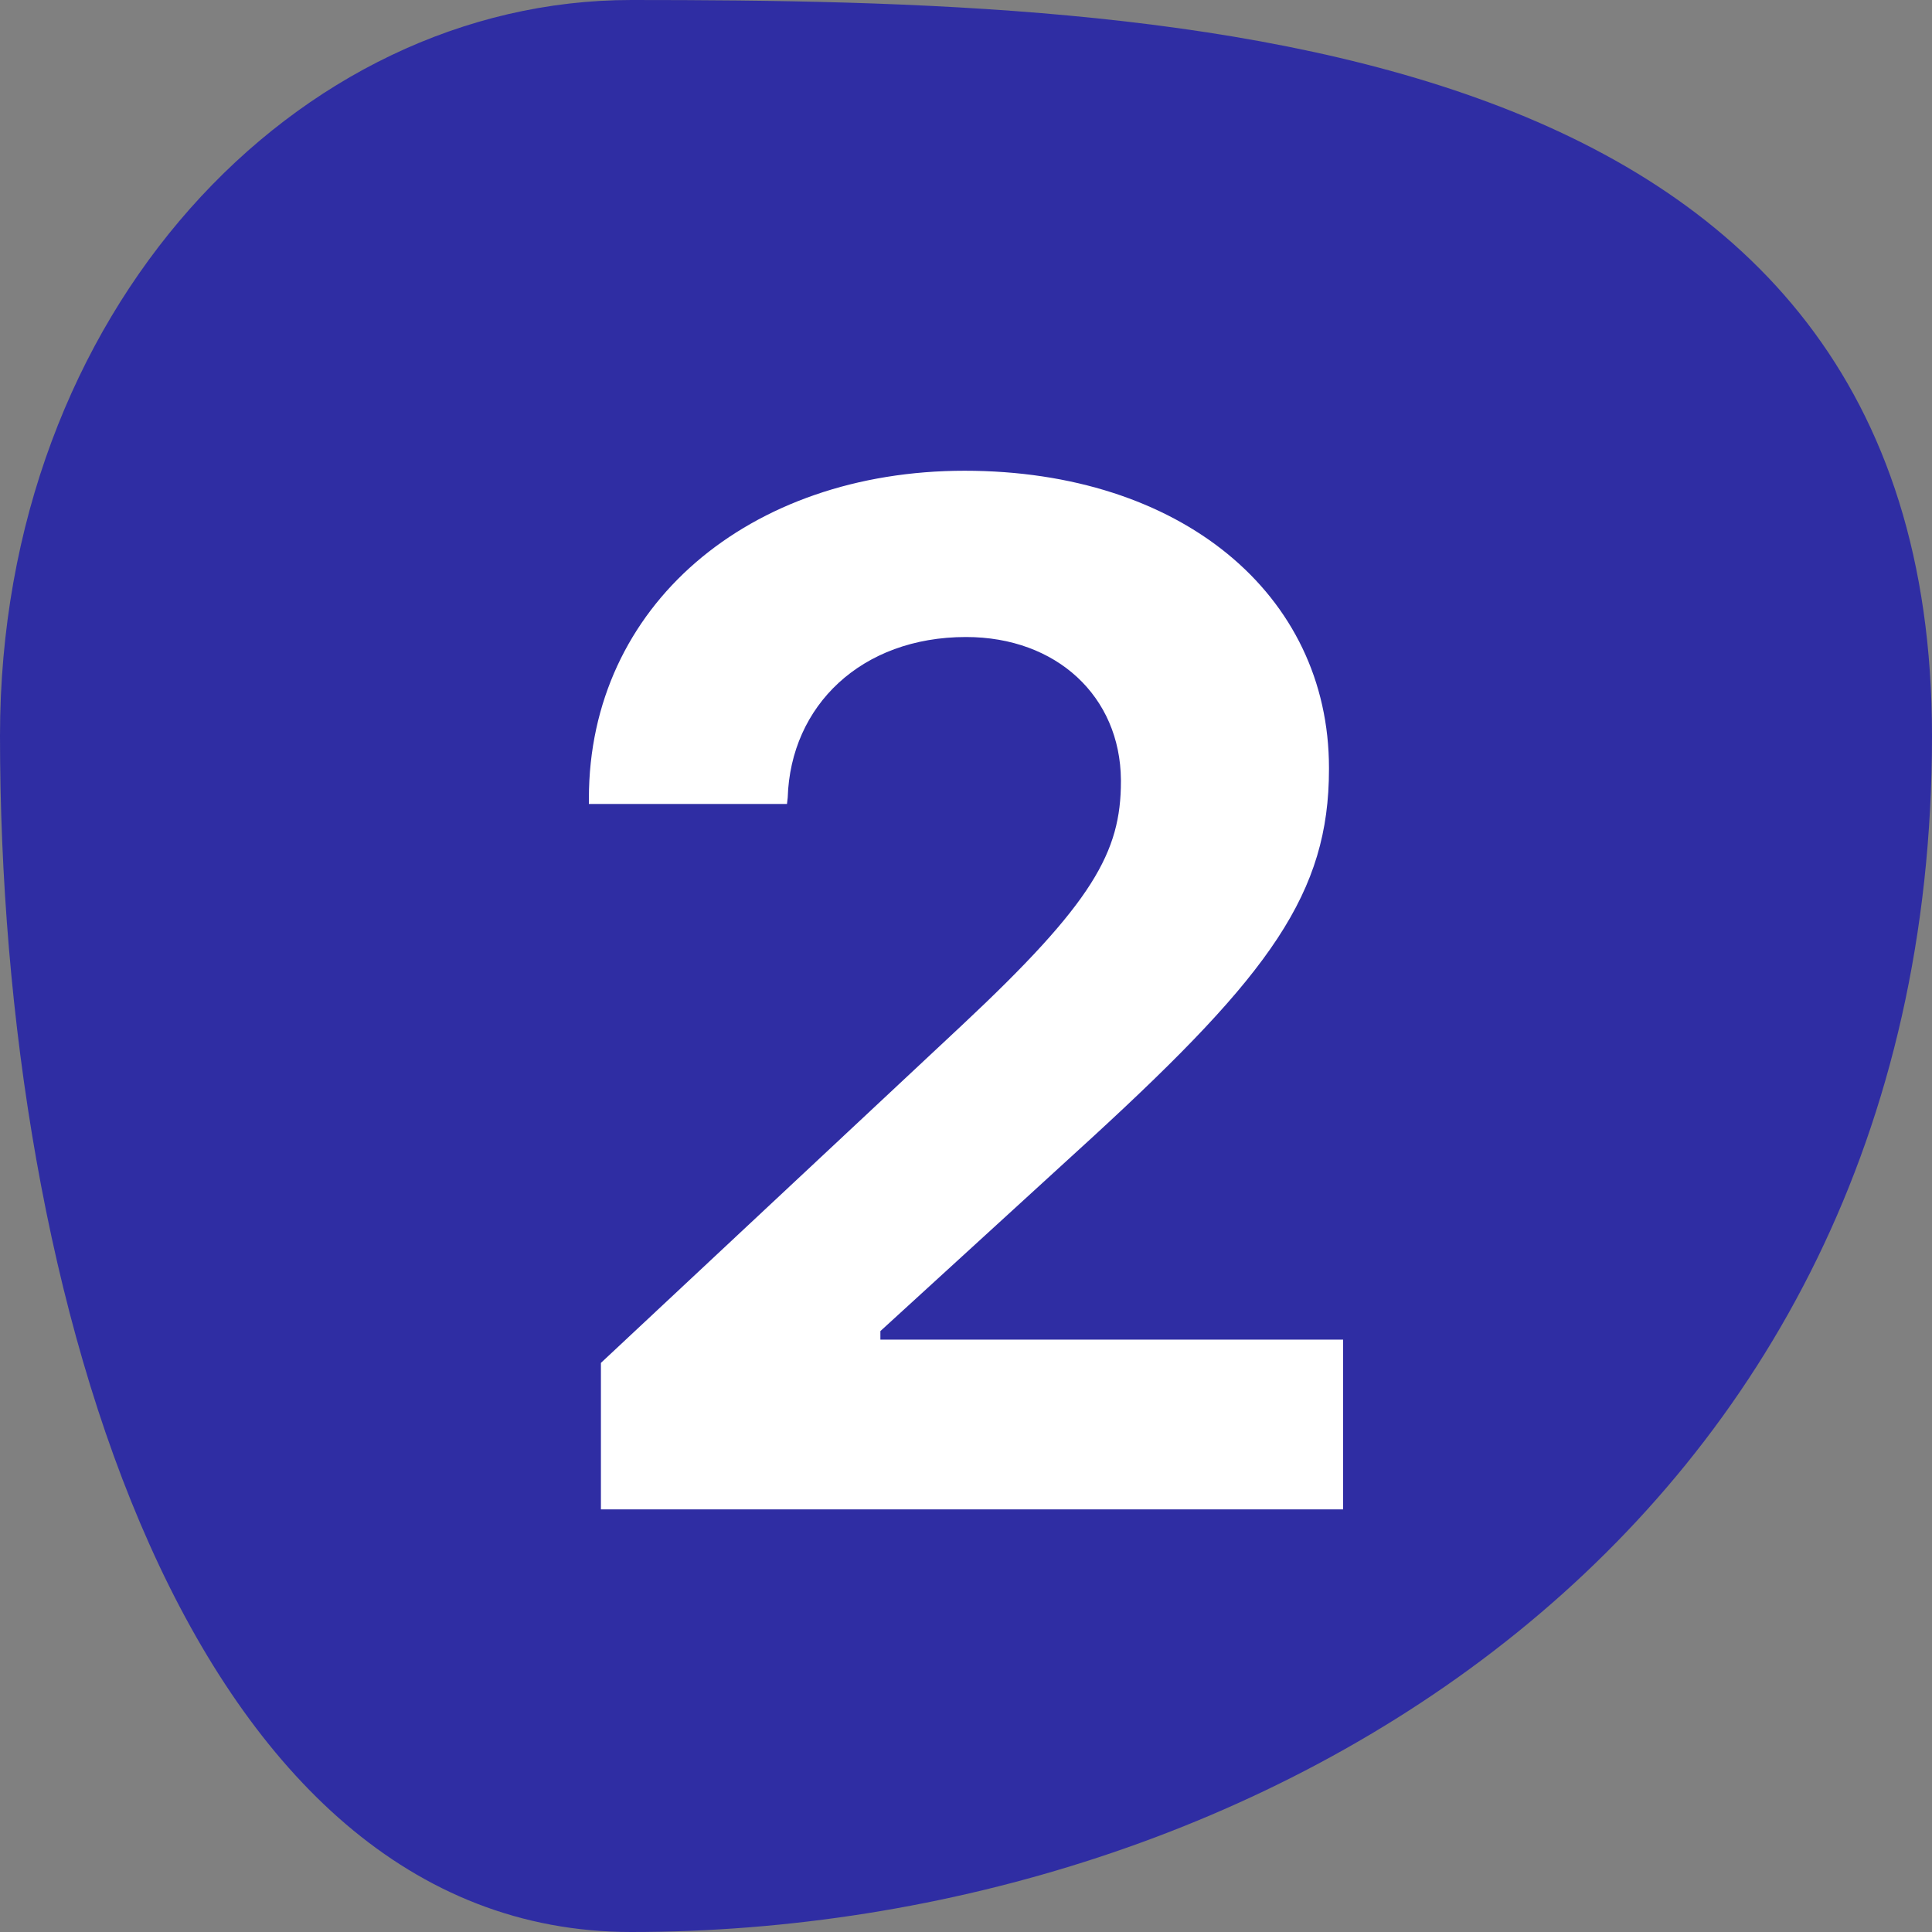
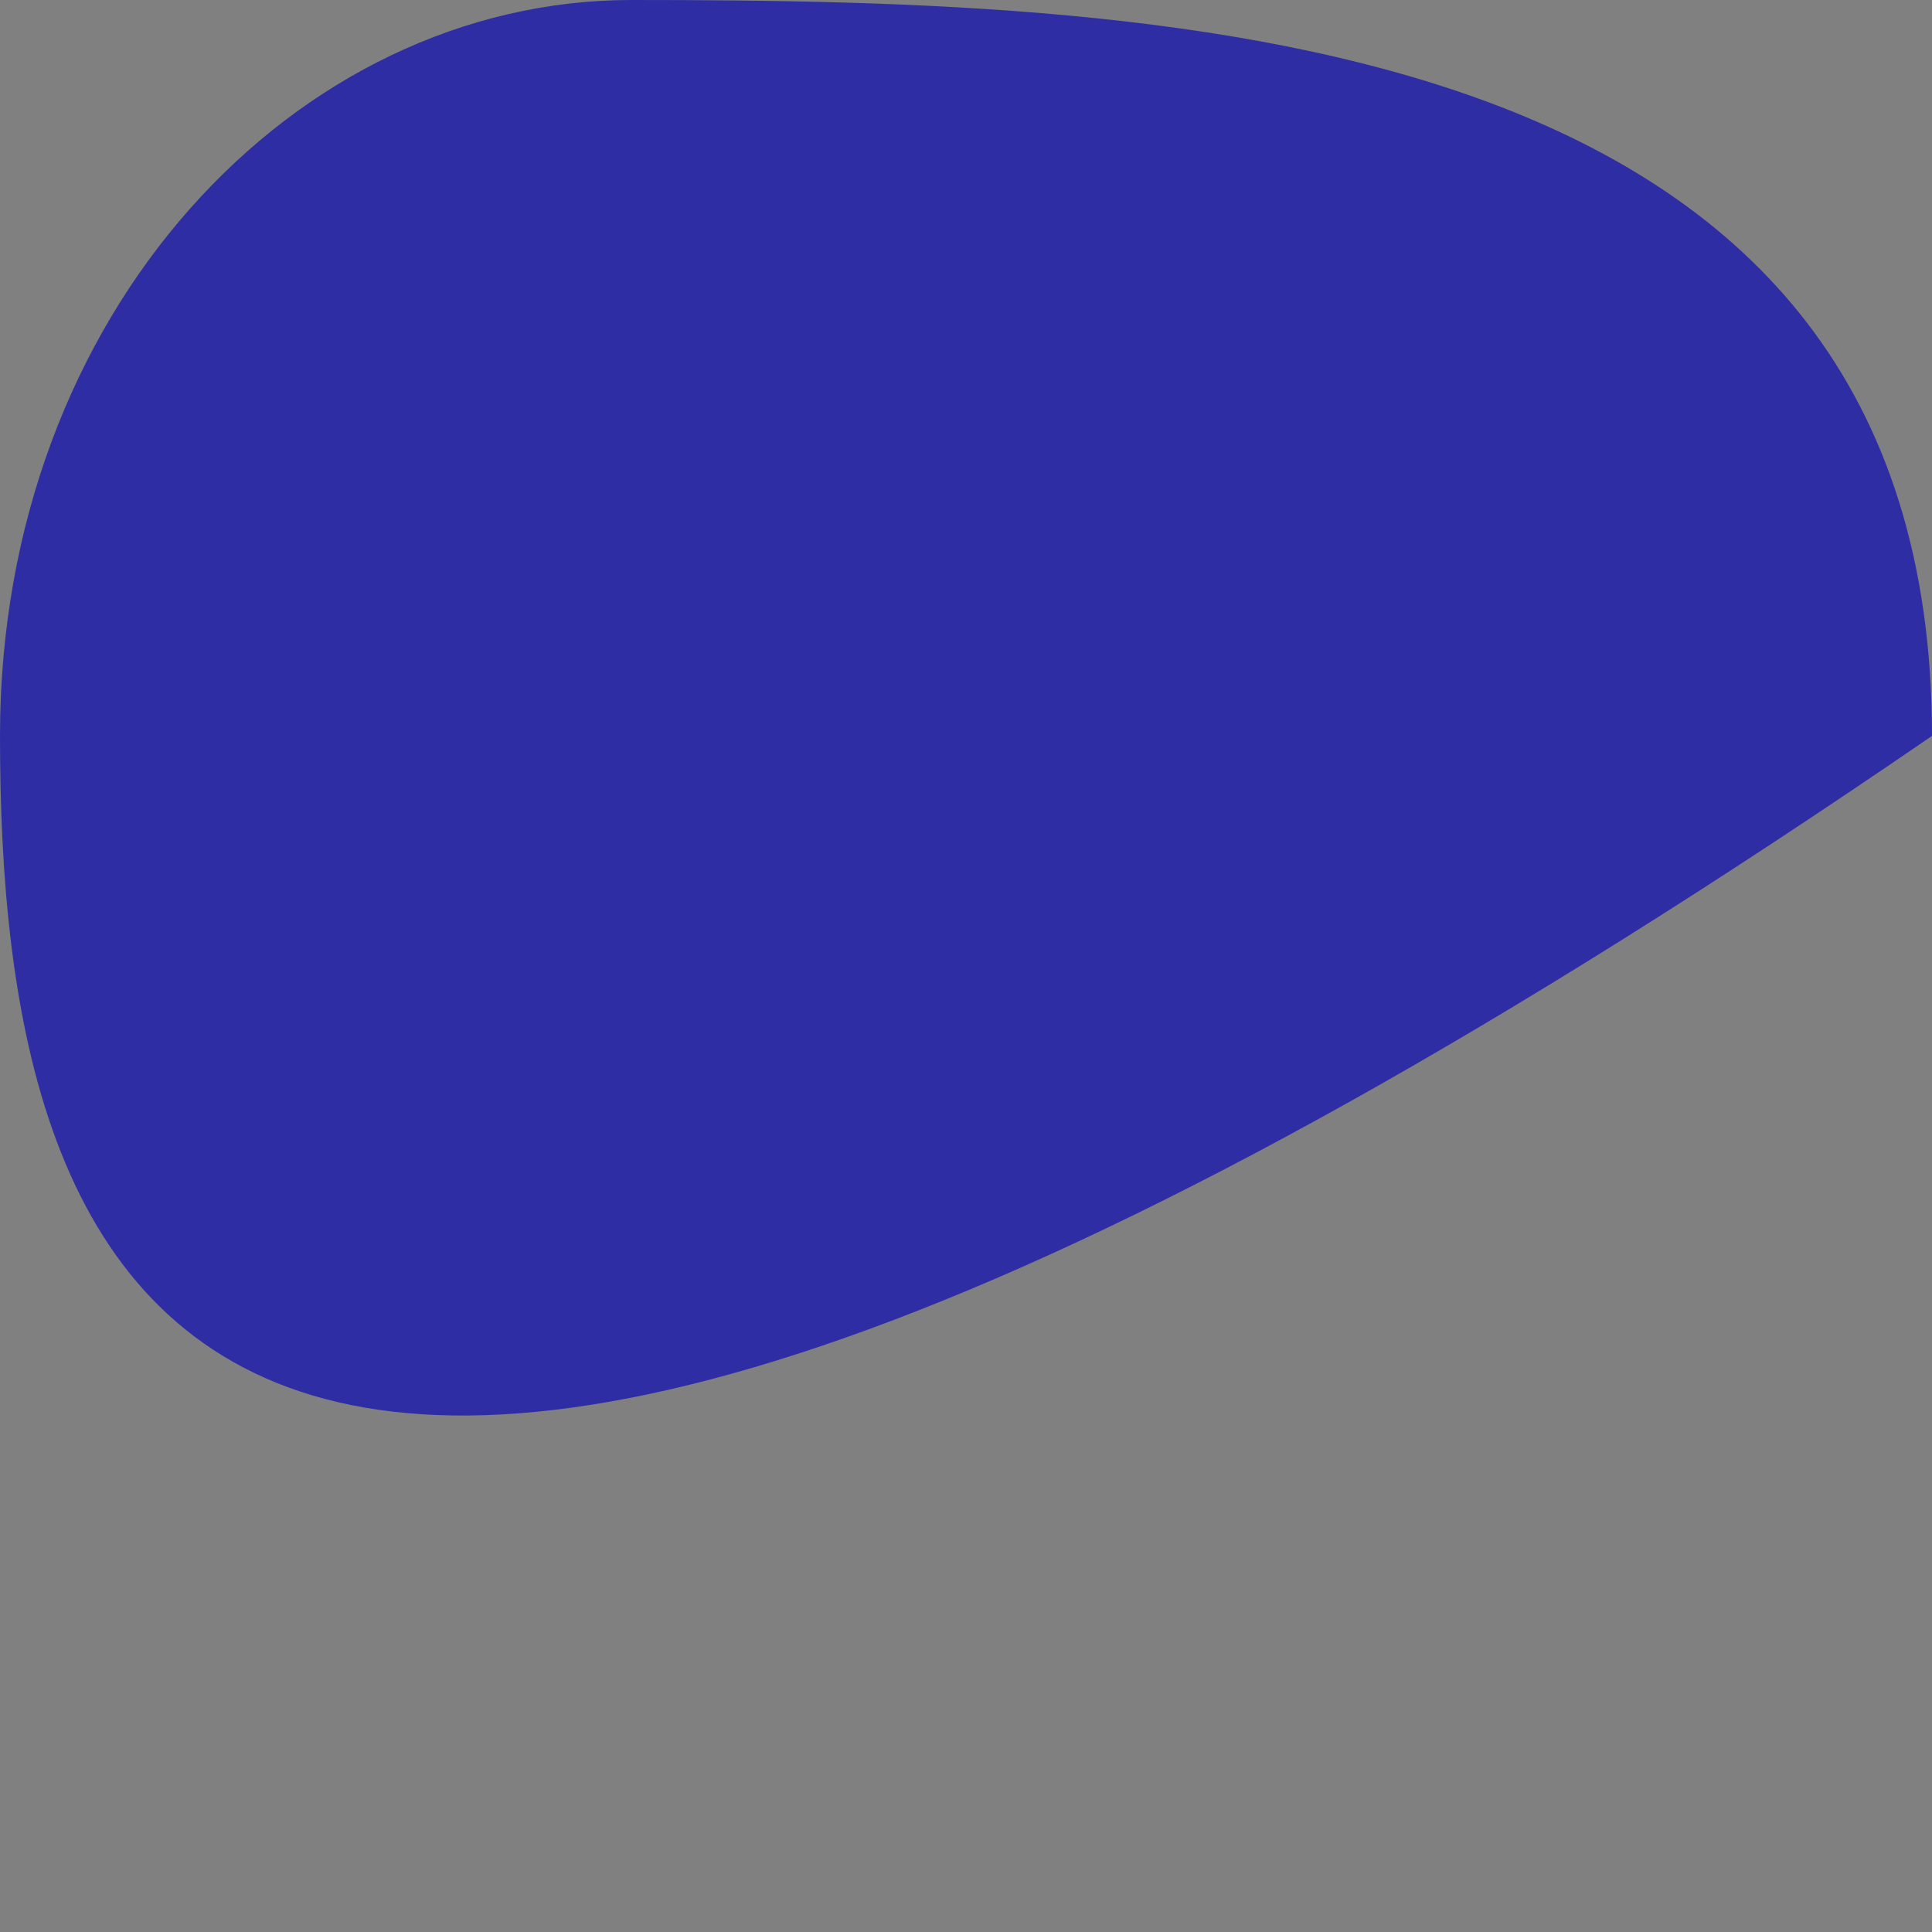
<svg xmlns="http://www.w3.org/2000/svg" width="32" height="32" viewBox="0 0 32 32" fill="none">
  <rect x="0" y="0" width="32" height="32" fill="#808080" stroke="none" />
-   <path fill-rule="evenodd" clip-rule="evenodd" d="M10.454 0C19.664 0 32 0.48 32 12.189C32 25.391 20.838 32 10.454 32C3.126 32 0 21.505 0 12.189C0 5.146 4.915 0 10.454 0Z" fill="#2F2DA3" />
-   <path d="M9.953 25H22.246V22.188H14.582V22.047L18.121 18.812C21.039 16.129 22.012 14.793 22.012 12.742V12.719C22.012 9.836 19.551 7.797 15.977 7.797C12.402 7.797 9.754 10.035 9.754 13.223V13.316H13.035L13.047 13.211C13.094 11.688 14.266 10.551 16 10.551C17.5 10.551 18.555 11.535 18.566 12.918V12.941C18.566 14.113 18.109 14.945 15.93 16.984L9.953 22.574V25Z" fill="white" />
+   <path fill-rule="evenodd" clip-rule="evenodd" d="M10.454 0C19.664 0 32 0.48 32 12.189C3.126 32 0 21.505 0 12.189C0 5.146 4.915 0 10.454 0Z" fill="#2F2DA3" />
</svg>